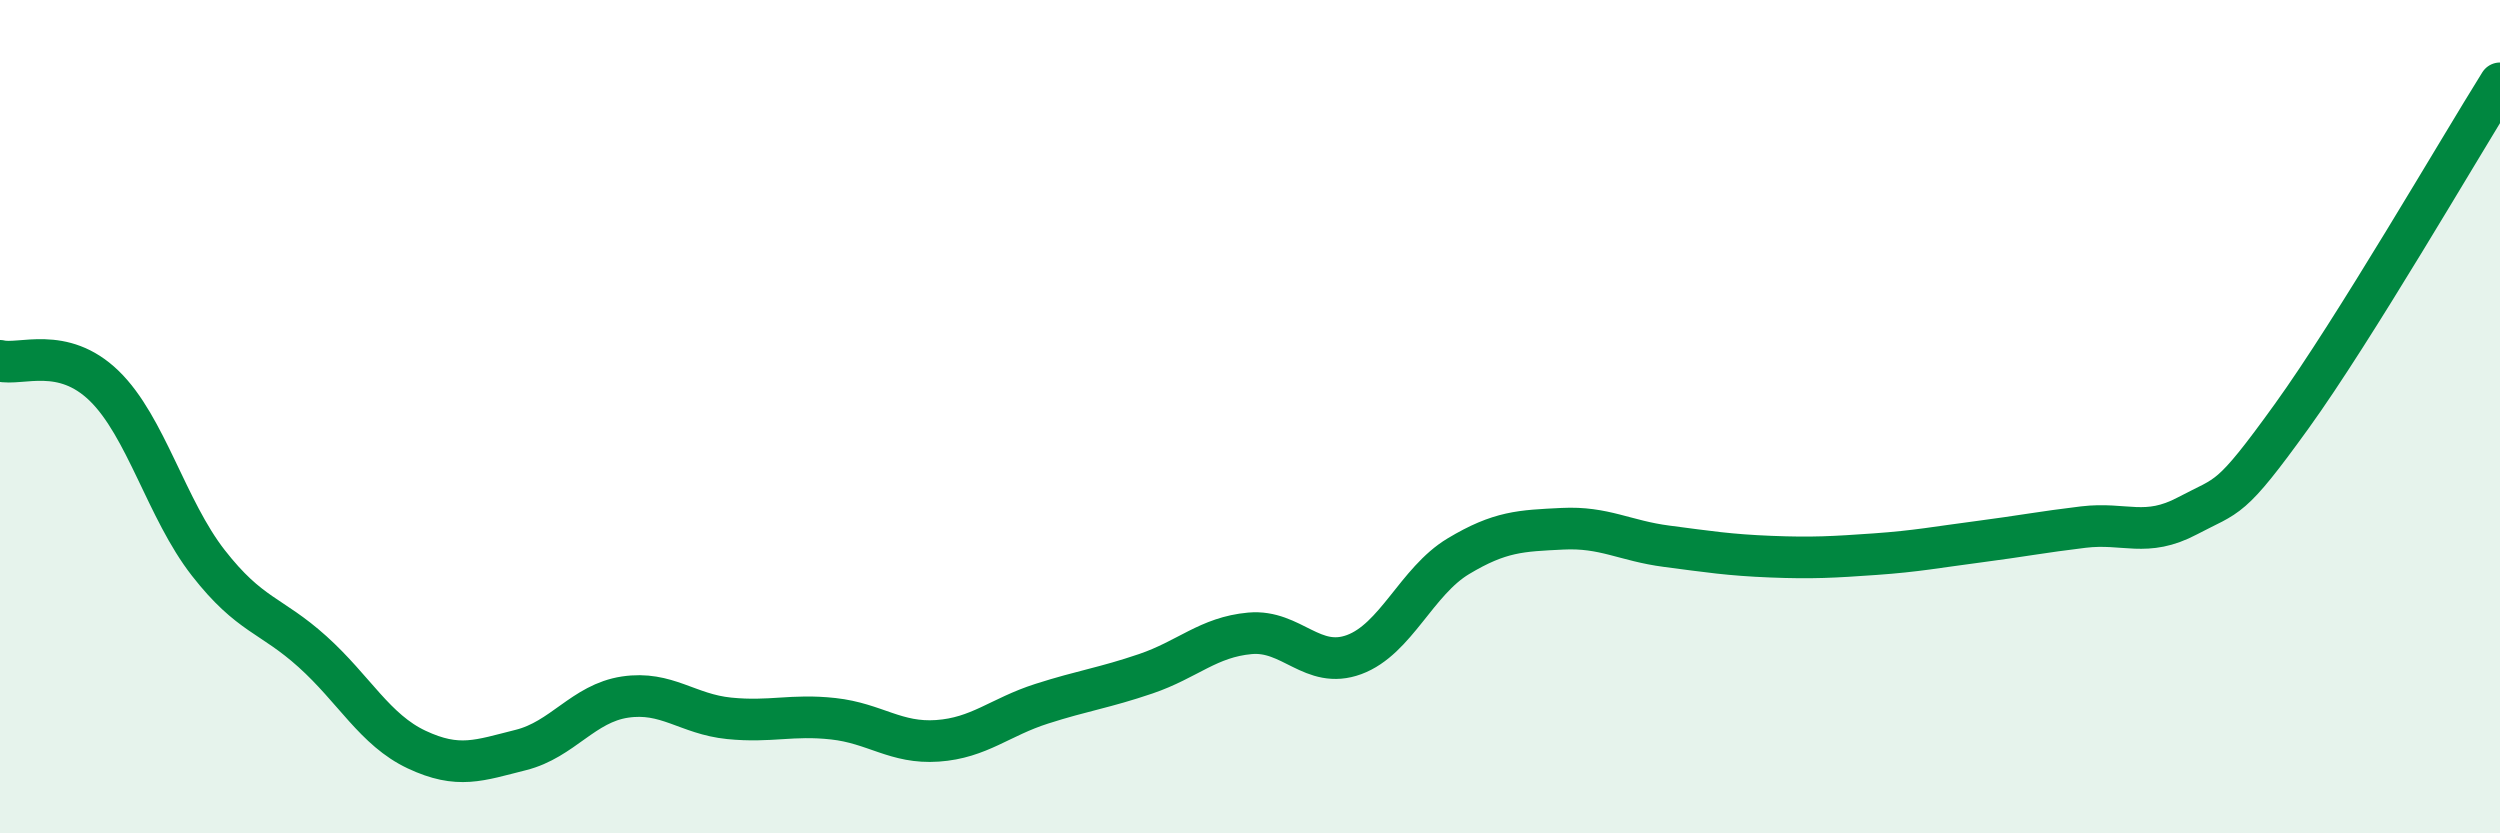
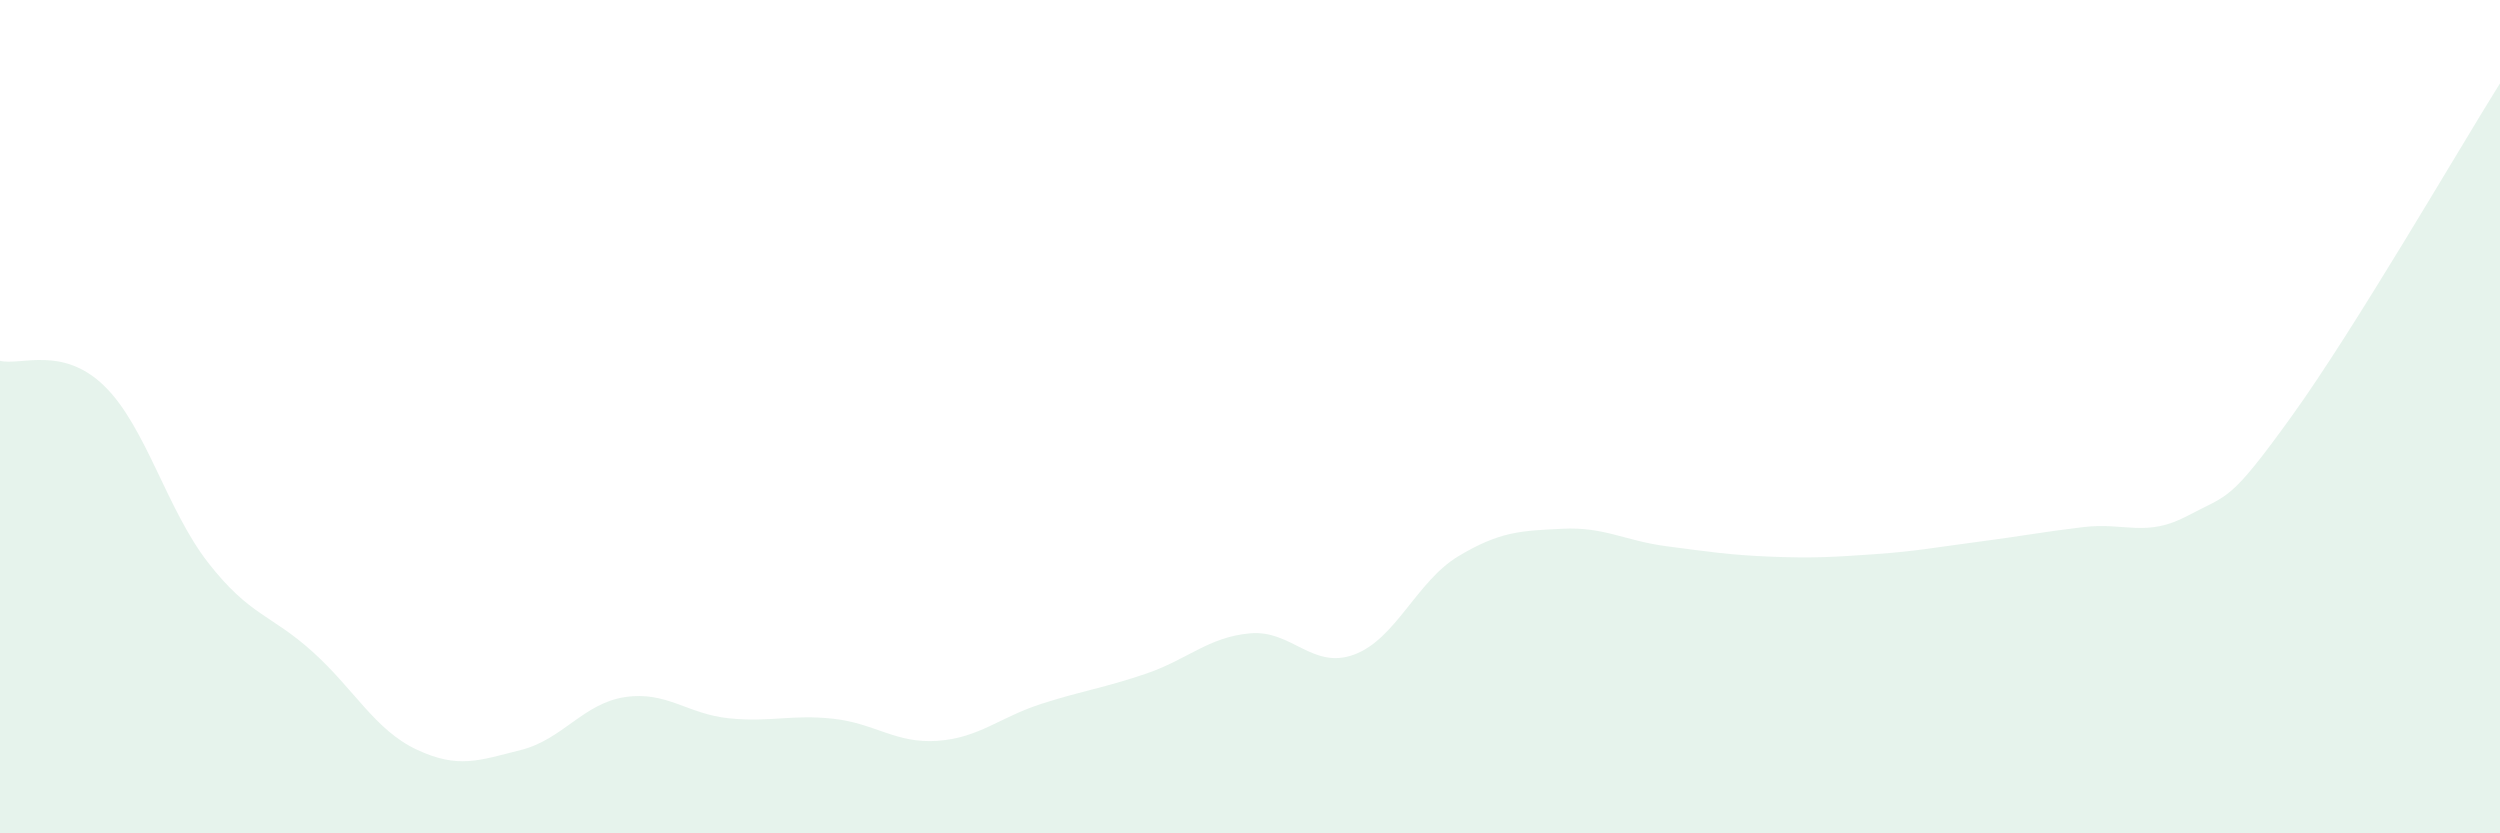
<svg xmlns="http://www.w3.org/2000/svg" width="60" height="20" viewBox="0 0 60 20">
  <path d="M 0,8.66 C 0.5,8.78 1.5,8.29 2.5,9.26 C 3.5,10.23 4,12.23 5,13.51 C 6,14.79 6.5,14.74 7.5,15.64 C 8.5,16.54 9,17.52 10,17.99 C 11,18.46 11.5,18.25 12.5,18 C 13.5,17.75 14,16.88 15,16.73 C 16,16.58 16.5,17.14 17.5,17.24 C 18.5,17.34 19,17.14 20,17.25 C 21,17.36 21.5,17.85 22.5,17.78 C 23.5,17.71 24,17.21 25,16.89 C 26,16.57 26.5,16.51 27.5,16.17 C 28.5,15.83 29,15.29 30,15.2 C 31,15.11 31.5,16.08 32.5,15.71 C 33.5,15.34 34,13.95 35,13.35 C 36,12.75 36.5,12.74 37.5,12.69 C 38.5,12.64 39,12.98 40,13.11 C 41,13.24 41.5,13.32 42.5,13.36 C 43.5,13.4 44,13.37 45,13.3 C 46,13.23 46.5,13.13 47.5,13 C 48.5,12.87 49,12.77 50,12.65 C 51,12.53 51.5,12.91 52.5,12.38 C 53.5,11.85 53.5,12.07 55,9.99 C 56.5,7.91 59,3.6 60,2L60 20L0 20Z" fill="#008740" opacity="0.1" stroke-linecap="round" stroke-linejoin="round" />
-   <path d="M 0,8.66 C 0.5,8.78 1.5,8.29 2.5,9.26 C 3.5,10.23 4,12.23 5,13.51 C 6,14.79 6.5,14.74 7.5,15.64 C 8.5,16.54 9,17.52 10,17.99 C 11,18.46 11.5,18.25 12.5,18 C 13.5,17.75 14,16.88 15,16.73 C 16,16.58 16.5,17.14 17.5,17.24 C 18.5,17.34 19,17.14 20,17.25 C 21,17.36 21.5,17.85 22.5,17.78 C 23.5,17.71 24,17.21 25,16.89 C 26,16.57 26.5,16.51 27.5,16.17 C 28.5,15.83 29,15.29 30,15.2 C 31,15.11 31.5,16.08 32.5,15.71 C 33.5,15.34 34,13.95 35,13.35 C 36,12.75 36.5,12.74 37.5,12.69 C 38.5,12.64 39,12.98 40,13.11 C 41,13.24 41.5,13.32 42.5,13.36 C 43.5,13.4 44,13.37 45,13.3 C 46,13.23 46.5,13.13 47.5,13 C 48.5,12.87 49,12.77 50,12.65 C 51,12.53 51.5,12.91 52.5,12.38 C 53.5,11.85 53.5,12.07 55,9.99 C 56.5,7.91 59,3.6 60,2" stroke="#008740" stroke-width="1" fill="none" stroke-linecap="round" stroke-linejoin="round" />
</svg>